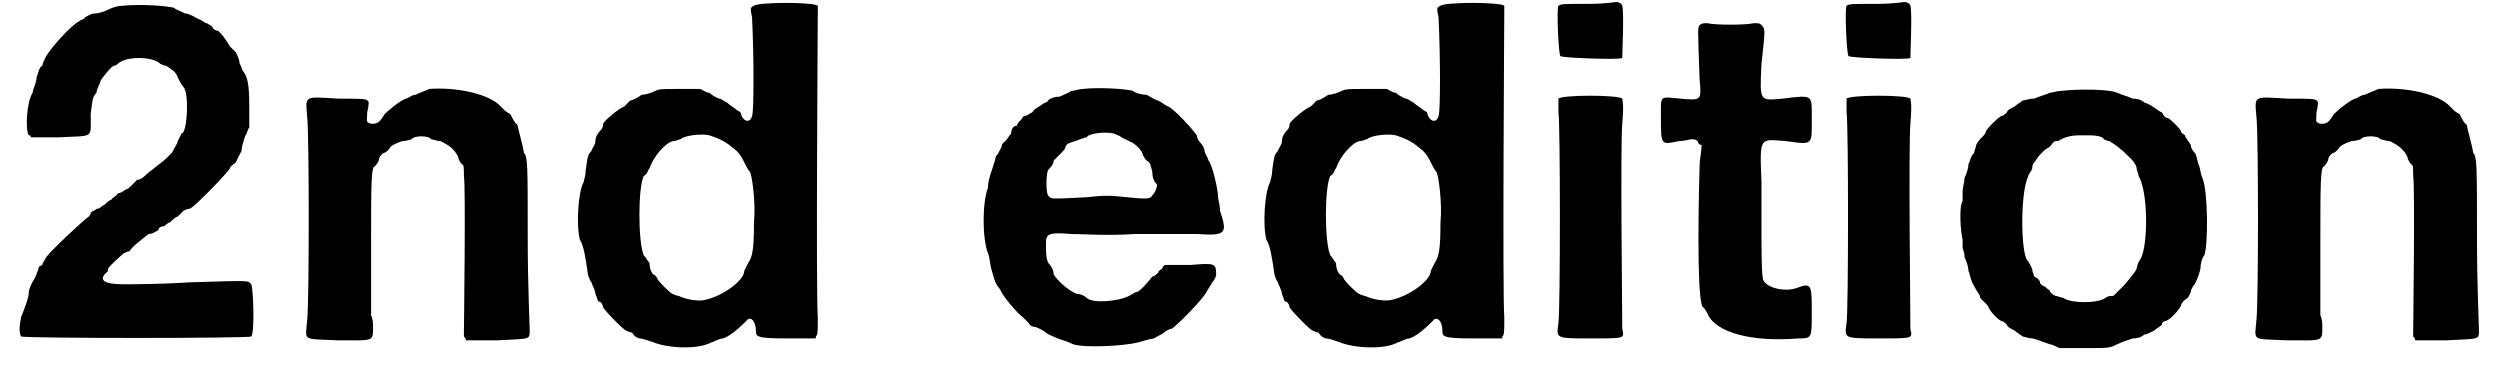
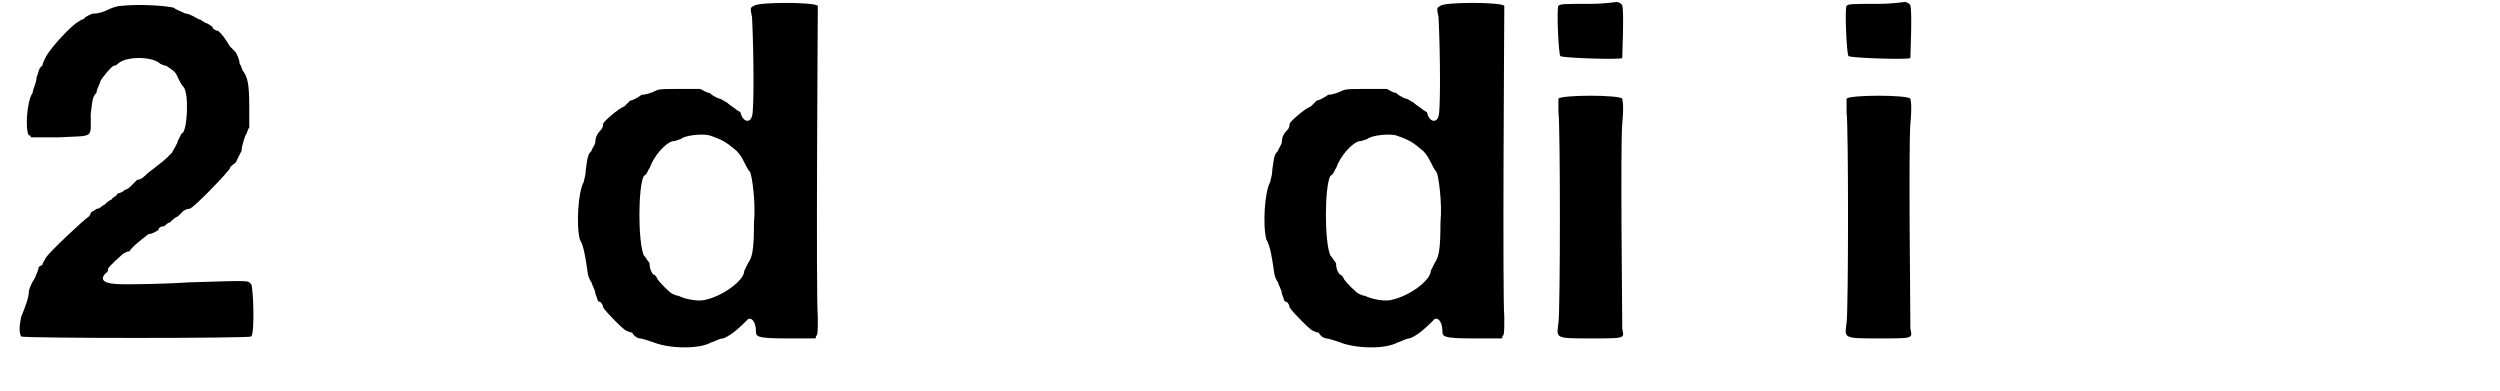
<svg xmlns="http://www.w3.org/2000/svg" xmlns:xlink="http://www.w3.org/1999/xlink" width="128px" height="20px" viewBox="0 0 1285 202" version="1.1">
  <defs>
    <path id="gl7168" d="M 59 3 C 57 3 54 4 52 5 C 50 6 47 7 45 7 C 43 7 42 8 40 9 C 40 10 38 10 37 11 C 33 13 23 24 20 29 C 19 31 18 33 18 34 C 16 35 16 38 15 40 C 15 43 13 46 13 48 C 10 52 9 67 11 70 C 12 70 12 70 12 71 C 17 71 22 71 27 71 C 45 70 43 72 43 59 C 44 51 44 50 46 48 C 46 46 48 43 48 42 C 49 40 54 34 55 34 C 56 34 57 33 57 33 C 61 29 75 29 79 33 C 79 33 81 34 82 34 C 85 36 87 37 88 40 C 89 42 90 44 91 45 C 94 48 93 69 90 69 C 90 69 89 71 88 73 C 88 74 86 77 85 79 C 81 83 81 83 77 86 C 76 87 73 89 72 90 C 71 91 69 93 67 93 C 66 94 64 96 64 96 C 63 97 62 98 61 98 C 60 99 58 100 57 100 C 56 102 54 102 54 103 C 52 104 51 105 50 106 C 49 106 48 108 46 108 C 45 109 44 109 43 110 C 43 111 42 112 42 112 C 39 114 22 130 20 133 C 19 135 18 136 18 137 C 16 138 16 138 16 139 C 16 139 15 142 14 144 C 12 147 11 150 11 151 C 11 154 9 159 7 164 C 6 169 6 172 7 174 C 9 175 125 175 126 174 C 128 172 127 148 126 147 C 124 145 127 145 94 146 C 79 147 64 147 60 147 C 50 147 47 145 51 141 C 52 141 52 139 52 139 C 52 138 60 131 60 131 C 61 131 61 130 63 130 C 64 128 69 124 73 121 C 75 121 76 120 78 119 C 78 118 79 117 81 117 C 81 117 83 115 84 115 C 85 114 87 112 88 112 C 89 111 90 110 91 109 C 93 108 93 108 94 108 C 96 108 115 88 115 87 C 115 86 117 85 118 84 C 119 82 120 80 121 78 C 121 76 122 73 123 70 C 124 69 124 67 125 66 C 125 63 125 59 125 55 C 125 43 124 40 122 37 C 121 36 121 34 120 33 C 120 31 119 29 118 27 C 117 26 115 24 115 24 C 112 19 111 18 109 16 C 108 16 106 15 106 14 C 105 13 103 12 103 12 C 102 12 100 10 99 10 C 97 9 94 7 92 7 C 90 6 87 5 86 4 C 82 3 69 2 59 3 z" fill="black" />
-     <path id="gl7169" d="M 72 13 C 70 14 67 15 65 16 C 63 16 61 18 60 18 C 57 19 51 24 49 26 C 46 31 45 31 42 31 C 39 30 40 30 40 25 C 41 21 41 19 40 19 C 40 18 34 18 25 18 C 7 17 8 16 9 28 C 10 39 10 121 9 132 C 8 144 6 142 25 143 C 44 143 43 144 43 135 C 43 132 42 130 42 130 C 42 129 42 114 42 95 C 42 62 42 53 44 53 C 44 53 45 52 46 50 C 46 48 48 46 49 46 C 49 46 51 45 52 43 C 53 42 55 41 58 40 C 60 40 63 39 63 39 C 64 37 72 37 73 39 C 74 39 76 40 78 40 C 82 42 85 44 87 48 C 87 49 88 51 89 52 C 90 52 90 54 90 58 C 91 63 90 137 90 139 C 90 139 90 141 90 141 C 91 142 91 142 91 143 C 97 143 102 143 107 143 C 125 142 124 143 124 137 C 124 135 123 114 123 90 C 123 52 123 48 121 46 C 121 45 120 41 119 37 C 118 34 118 31 117 31 C 116 30 115 28 114 26 C 112 25 111 24 111 24 C 111 24 109 22 108 21 C 101 15 85 12 72 13 z" fill="black" />
    <path id="gl7170" d="M 94 3 C 92 4 92 4 93 9 C 94 29 94 58 93 60 C 92 64 88 63 87 58 C 87 58 85 57 84 56 C 84 56 81 54 80 53 C 78 52 77 51 76 51 C 76 51 73 50 71 48 C 69 48 67 46 66 46 C 62 46 59 46 55 46 C 47 46 45 46 43 47 C 41 48 38 49 36 49 C 33 51 31 52 30 52 C 29 53 28 54 27 55 C 24 56 16 63 16 64 C 16 64 16 66 15 67 C 13 69 12 71 12 73 C 12 75 10 77 10 78 C 8 80 8 81 7 88 C 7 91 6 93 6 94 C 3 99 2 117 4 124 C 6 127 7 134 8 141 C 8 142 9 145 10 146 C 10 147 12 150 12 152 C 13 154 13 156 14 156 C 15 156 16 158 16 159 C 18 162 27 171 28 171 C 28 171 30 172 31 172 C 32 174 34 175 35 175 C 36 175 39 176 42 177 C 49 180 65 181 72 177 C 73 177 76 175 78 175 C 81 174 85 171 90 166 C 92 163 95 166 95 171 C 95 174 95 175 111 175 C 116 175 120 175 125 175 C 126 175 126 175 126 174 C 127 173 127 172 127 164 C 126 153 127 7 127 5 C 127 4 127 4 127 3 C 125 1 96 1 94 3 M 71 70 C 80 73 81 75 85 78 C 87 80 88 82 89 84 C 90 86 91 88 92 89 C 93 91 95 105 94 115 C 94 130 93 133 91 136 C 90 138 89 140 89 140 C 89 145 78 153 69 155 C 66 156 59 155 55 153 C 54 153 52 152 52 152 C 51 152 44 145 44 144 C 44 144 43 142 42 142 C 41 141 40 139 40 136 C 39 135 38 133 37 132 C 34 125 34 97 37 91 C 39 90 39 88 40 87 C 42 81 48 74 52 73 C 54 73 55 72 56 72 C 58 70 67 69 71 70 z" fill="black" />
-     <path id="gl7171" d="M 64 9 C 62 9 60 10 58 10 C 57 11 54 12 52 13 C 49 13 47 14 46 15 C 46 16 44 16 43 17 C 42 18 39 19 38 21 C 36 22 35 23 34 23 C 33 23 33 24 32 25 C 31 26 30 27 30 28 C 28 28 27 30 27 32 C 26 33 25 35 24 36 C 24 36 22 37 22 39 C 21 41 20 43 19 44 C 19 45 18 48 17 51 C 16 54 15 57 15 60 C 12 68 12 86 15 94 C 16 96 16 100 17 103 C 18 106 18 108 20 111 C 21 112 22 114 22 114 C 22 115 30 125 33 127 C 33 127 35 129 36 130 C 37 132 39 132 39 132 C 40 132 44 134 45 135 C 46 136 49 137 51 138 C 54 139 57 140 59 141 C 65 143 85 142 93 140 C 96 139 100 138 101 138 C 102 137 105 136 106 135 C 107 134 109 133 110 133 C 112 132 126 118 128 114 C 129 112 130 111 131 109 C 132 108 133 106 133 105 C 133 99 132 99 120 100 C 114 100 108 100 108 100 C 106 100 106 100 105 102 C 105 102 103 103 103 104 C 102 105 101 106 100 106 C 97 110 93 114 92 114 C 91 114 90 115 88 116 C 82 119 69 120 66 117 C 65 116 63 115 61 115 C 56 113 51 108 49 105 C 49 103 48 101 47 100 C 45 98 45 94 45 89 C 45 84 46 83 58 84 C 64 84 76 85 91 84 C 104 84 118 84 123 84 C 138 85 139 84 135 72 C 135 69 134 66 134 65 C 134 61 131 48 129 46 C 129 45 127 42 127 41 C 127 40 126 38 125 37 C 125 37 123 35 123 33 C 121 30 111 19 108 18 C 106 17 105 16 103 15 C 102 15 99 13 97 12 C 94 12 91 11 90 10 C 87 9 72 8 64 9 M 80 32 C 82 33 83 33 84 34 C 84 34 86 35 88 36 C 91 37 95 41 95 43 C 95 43 96 45 97 46 C 99 47 99 48 100 52 C 100 55 101 57 102 58 C 103 58 102 62 100 64 C 99 66 97 66 87 65 C 78 64 75 64 66 65 C 46 66 48 66 46 64 C 45 62 45 54 46 51 C 47 50 49 48 49 46 C 50 45 52 43 53 42 C 54 41 55 40 55 39 C 56 37 57 37 60 36 C 63 35 65 34 66 34 C 67 32 75 31 80 32 z" fill="black" />
-     <path id="gl7170" d="M 94 3 C 92 4 92 4 93 9 C 94 29 94 58 93 60 C 92 64 88 63 87 58 C 87 58 85 57 84 56 C 84 56 81 54 80 53 C 78 52 77 51 76 51 C 76 51 73 50 71 48 C 69 48 67 46 66 46 C 62 46 59 46 55 46 C 47 46 45 46 43 47 C 41 48 38 49 36 49 C 33 51 31 52 30 52 C 29 53 28 54 27 55 C 24 56 16 63 16 64 C 16 64 16 66 15 67 C 13 69 12 71 12 73 C 12 75 10 77 10 78 C 8 80 8 81 7 88 C 7 91 6 93 6 94 C 3 99 2 117 4 124 C 6 127 7 134 8 141 C 8 142 9 145 10 146 C 10 147 12 150 12 152 C 13 154 13 156 14 156 C 15 156 16 158 16 159 C 18 162 27 171 28 171 C 28 171 30 172 31 172 C 32 174 34 175 35 175 C 36 175 39 176 42 177 C 49 180 65 181 72 177 C 73 177 76 175 78 175 C 81 174 85 171 90 166 C 92 163 95 166 95 171 C 95 174 95 175 111 175 C 116 175 120 175 125 175 C 126 175 126 175 126 174 C 127 173 127 172 127 164 C 126 153 127 7 127 5 C 127 4 127 4 127 3 C 125 1 96 1 94 3 M 71 70 C 80 73 81 75 85 78 C 87 80 88 82 89 84 C 90 86 91 88 92 89 C 93 91 95 105 94 115 C 94 130 93 133 91 136 C 90 138 89 140 89 140 C 89 145 78 153 69 155 C 66 156 59 155 55 153 C 54 153 52 152 52 152 C 51 152 44 145 44 144 C 44 144 43 142 42 142 C 41 141 40 139 40 136 C 39 135 38 133 37 132 C 34 125 34 97 37 91 C 39 90 39 88 40 87 C 42 81 48 74 52 73 C 54 73 55 72 56 72 C 58 70 67 69 71 70 z" fill="black" />
+     <path id="gl7170" d="M 94 3 C 92 4 92 4 93 9 C 94 29 94 58 93 60 C 92 64 88 63 87 58 C 87 58 85 57 84 56 C 84 56 81 54 80 53 C 78 52 77 51 76 51 C 76 51 73 50 71 48 C 62 46 59 46 55 46 C 47 46 45 46 43 47 C 41 48 38 49 36 49 C 33 51 31 52 30 52 C 29 53 28 54 27 55 C 24 56 16 63 16 64 C 16 64 16 66 15 67 C 13 69 12 71 12 73 C 12 75 10 77 10 78 C 8 80 8 81 7 88 C 7 91 6 93 6 94 C 3 99 2 117 4 124 C 6 127 7 134 8 141 C 8 142 9 145 10 146 C 10 147 12 150 12 152 C 13 154 13 156 14 156 C 15 156 16 158 16 159 C 18 162 27 171 28 171 C 28 171 30 172 31 172 C 32 174 34 175 35 175 C 36 175 39 176 42 177 C 49 180 65 181 72 177 C 73 177 76 175 78 175 C 81 174 85 171 90 166 C 92 163 95 166 95 171 C 95 174 95 175 111 175 C 116 175 120 175 125 175 C 126 175 126 175 126 174 C 127 173 127 172 127 164 C 126 153 127 7 127 5 C 127 4 127 4 127 3 C 125 1 96 1 94 3 M 71 70 C 80 73 81 75 85 78 C 87 80 88 82 89 84 C 90 86 91 88 92 89 C 93 91 95 105 94 115 C 94 130 93 133 91 136 C 90 138 89 140 89 140 C 89 145 78 153 69 155 C 66 156 59 155 55 153 C 54 153 52 152 52 152 C 51 152 44 145 44 144 C 44 144 43 142 42 142 C 41 141 40 139 40 136 C 39 135 38 133 37 132 C 34 125 34 97 37 91 C 39 90 39 88 40 87 C 42 81 48 74 52 73 C 54 73 55 72 56 72 C 58 70 67 69 71 70 z" fill="black" />
    <path id="gl7172" d="M 37 1 C 37 1 31 2 23 2 C 10 2 8 2 7 3 C 6 4 7 28 8 29 C 9 30 39 31 40 30 C 40 28 41 6 40 3 C 40 2 38 1 37 1 M 7 51 C 7 52 7 54 7 58 C 8 64 8 160 7 167 C 6 175 5 175 24 175 C 42 175 41 175 40 170 C 40 163 39 75 40 64 C 41 53 40 52 40 51 C 38 49 9 49 7 51 z" fill="black" />
-     <path id="gl7173" d="M 29 7 C 28 9 28 7 29 35 C 30 46 30 46 19 45 C 8 44 9 43 9 55 C 9 69 9 69 18 67 C 21 67 24 66 25 66 C 26 66 27 66 28 67 C 28 68 29 69 30 69 C 30 73 29 76 29 80 C 28 114 28 153 31 153 C 31 153 32 154 33 156 C 37 166 56 171 80 169 C 87 169 87 169 87 156 C 87 141 87 140 79 143 C 73 145 64 143 62 139 C 61 137 61 124 61 111 C 61 108 61 97 61 88 C 60 64 60 66 74 67 C 88 69 87 69 87 55 C 87 43 88 43 72 45 C 60 46 60 47 61 27 C 63 9 63 9 61 7 C 60 6 60 6 57 6 C 53 7 37 7 33 6 C 31 6 30 6 29 7 z" fill="black" />
    <path id="gl7172" d="M 37 1 C 37 1 31 2 23 2 C 10 2 8 2 7 3 C 6 4 7 28 8 29 C 9 30 39 31 40 30 C 40 28 41 6 40 3 C 40 2 38 1 37 1 M 7 51 C 7 52 7 54 7 58 C 8 64 8 160 7 167 C 6 175 5 175 24 175 C 42 175 41 175 40 170 C 40 163 39 75 40 64 C 41 53 40 52 40 51 C 38 49 9 49 7 51 z" fill="black" />
-     <path id="gl7174" d="M 60 8 C 58 8 55 9 54 9 C 52 10 48 11 46 12 C 43 12 41 13 40 13 C 39 14 37 15 36 16 C 34 17 32 18 32 19 C 31 20 30 21 29 21 C 27 22 22 27 21 29 C 21 30 20 31 19 32 C 18 33 17 34 16 36 C 16 37 15 39 15 40 C 13 42 13 44 12 46 C 12 48 11 51 10 53 C 10 55 9 58 9 60 C 9 61 9 64 9 65 C 7 68 8 81 9 85 C 9 87 9 89 9 89 C 9 90 10 91 10 94 C 11 96 12 99 12 101 C 13 103 13 106 15 109 C 16 111 18 114 18 114 C 18 115 18 115 19 116 C 20 117 21 118 22 119 C 23 122 27 126 29 127 C 30 127 31 128 32 129 C 32 130 34 131 36 132 C 37 133 39 134 40 135 C 41 135 43 136 45 136 C 46 136 51 138 54 139 C 55 139 57 140 59 141 C 63 141 68 141 72 141 C 85 141 85 141 89 139 C 91 138 94 137 97 136 C 100 136 102 135 103 134 C 104 134 106 133 108 132 C 109 131 111 130 112 129 C 112 128 113 127 114 127 C 117 126 121 121 122 119 C 122 118 123 117 124 116 C 126 115 126 114 127 112 C 127 111 128 109 129 108 C 130 106 131 104 132 100 C 132 97 133 94 134 93 C 136 88 136 60 133 53 C 132 51 132 48 131 46 C 130 43 130 41 129 40 C 129 40 127 38 127 36 C 126 34 124 32 124 31 C 123 30 122 30 122 29 C 122 28 116 22 115 22 C 114 22 113 21 112 19 C 111 19 109 17 107 16 C 106 15 103 14 103 14 C 102 13 100 12 97 12 C 95 11 91 10 89 9 C 85 7 68 7 60 8 M 75 31 C 79 31 82 32 82 33 C 82 33 84 34 85 34 C 88 36 90 37 96 43 C 98 45 99 47 99 48 C 99 49 100 51 100 52 C 105 60 105 88 101 95 C 100 96 99 99 99 100 C 98 102 97 103 93 108 C 90 111 87 114 87 114 C 86 114 84 114 83 115 C 79 118 65 118 61 115 C 60 115 58 114 57 114 C 55 113 54 112 54 111 C 53 111 52 109 51 109 C 51 109 49 108 49 107 C 49 106 48 105 46 104 C 46 103 45 102 45 100 C 44 98 43 96 42 95 C 39 88 39 60 43 52 C 43 51 45 49 45 48 C 45 46 46 45 46 45 C 47 44 48 42 49 41 C 50 40 51 39 51 39 C 51 39 52 38 54 37 C 55 36 56 34 57 34 C 57 34 59 34 60 33 C 62 32 65 31 69 31 C 69 31 72 31 75 31 z" fill="black" />
-     <path id="gl7169" d="M 72 13 C 70 14 67 15 65 16 C 63 16 61 18 60 18 C 57 19 51 24 49 26 C 46 31 45 31 42 31 C 39 30 40 30 40 25 C 41 21 41 19 40 19 C 40 18 34 18 25 18 C 7 17 8 16 9 28 C 10 39 10 121 9 132 C 8 144 6 142 25 143 C 44 143 43 144 43 135 C 43 132 42 130 42 130 C 42 129 42 114 42 95 C 42 62 42 53 44 53 C 44 53 45 52 46 50 C 46 48 48 46 49 46 C 49 46 51 45 52 43 C 53 42 55 41 58 40 C 60 40 63 39 63 39 C 64 37 72 37 73 39 C 74 39 76 40 78 40 C 82 42 85 44 87 48 C 87 49 88 51 89 52 C 90 52 90 54 90 58 C 91 63 90 137 90 139 C 90 139 90 141 90 141 C 91 142 91 142 91 143 C 97 143 102 143 107 143 C 125 142 124 143 124 137 C 124 135 123 114 123 90 C 123 52 123 48 121 46 C 121 45 120 41 119 37 C 118 34 118 31 117 31 C 116 30 115 28 114 26 C 112 25 111 24 111 24 C 111 24 109 22 108 21 C 101 15 85 12 72 13 z" fill="black" />
  </defs>
  <use xlink:href="#gl7168" x="0" y="0" />
  <use xlink:href="#gl7169" x="146" y="33" />
  <use xlink:href="#gl7170" x="292" y="0" />
  <use xlink:href="#gl7171" x="492" y="37" />
  <use xlink:href="#gl7170" x="647" y="0" />
  <use xlink:href="#gl7172" x="795" y="0" />
  <use xlink:href="#gl7173" x="846" y="6" />
  <use xlink:href="#gl7172" x="944" y="0" />
  <use xlink:href="#gl7174" x="1002" y="39" />
  <use xlink:href="#gl7169" x="1154" y="33" />
</svg>